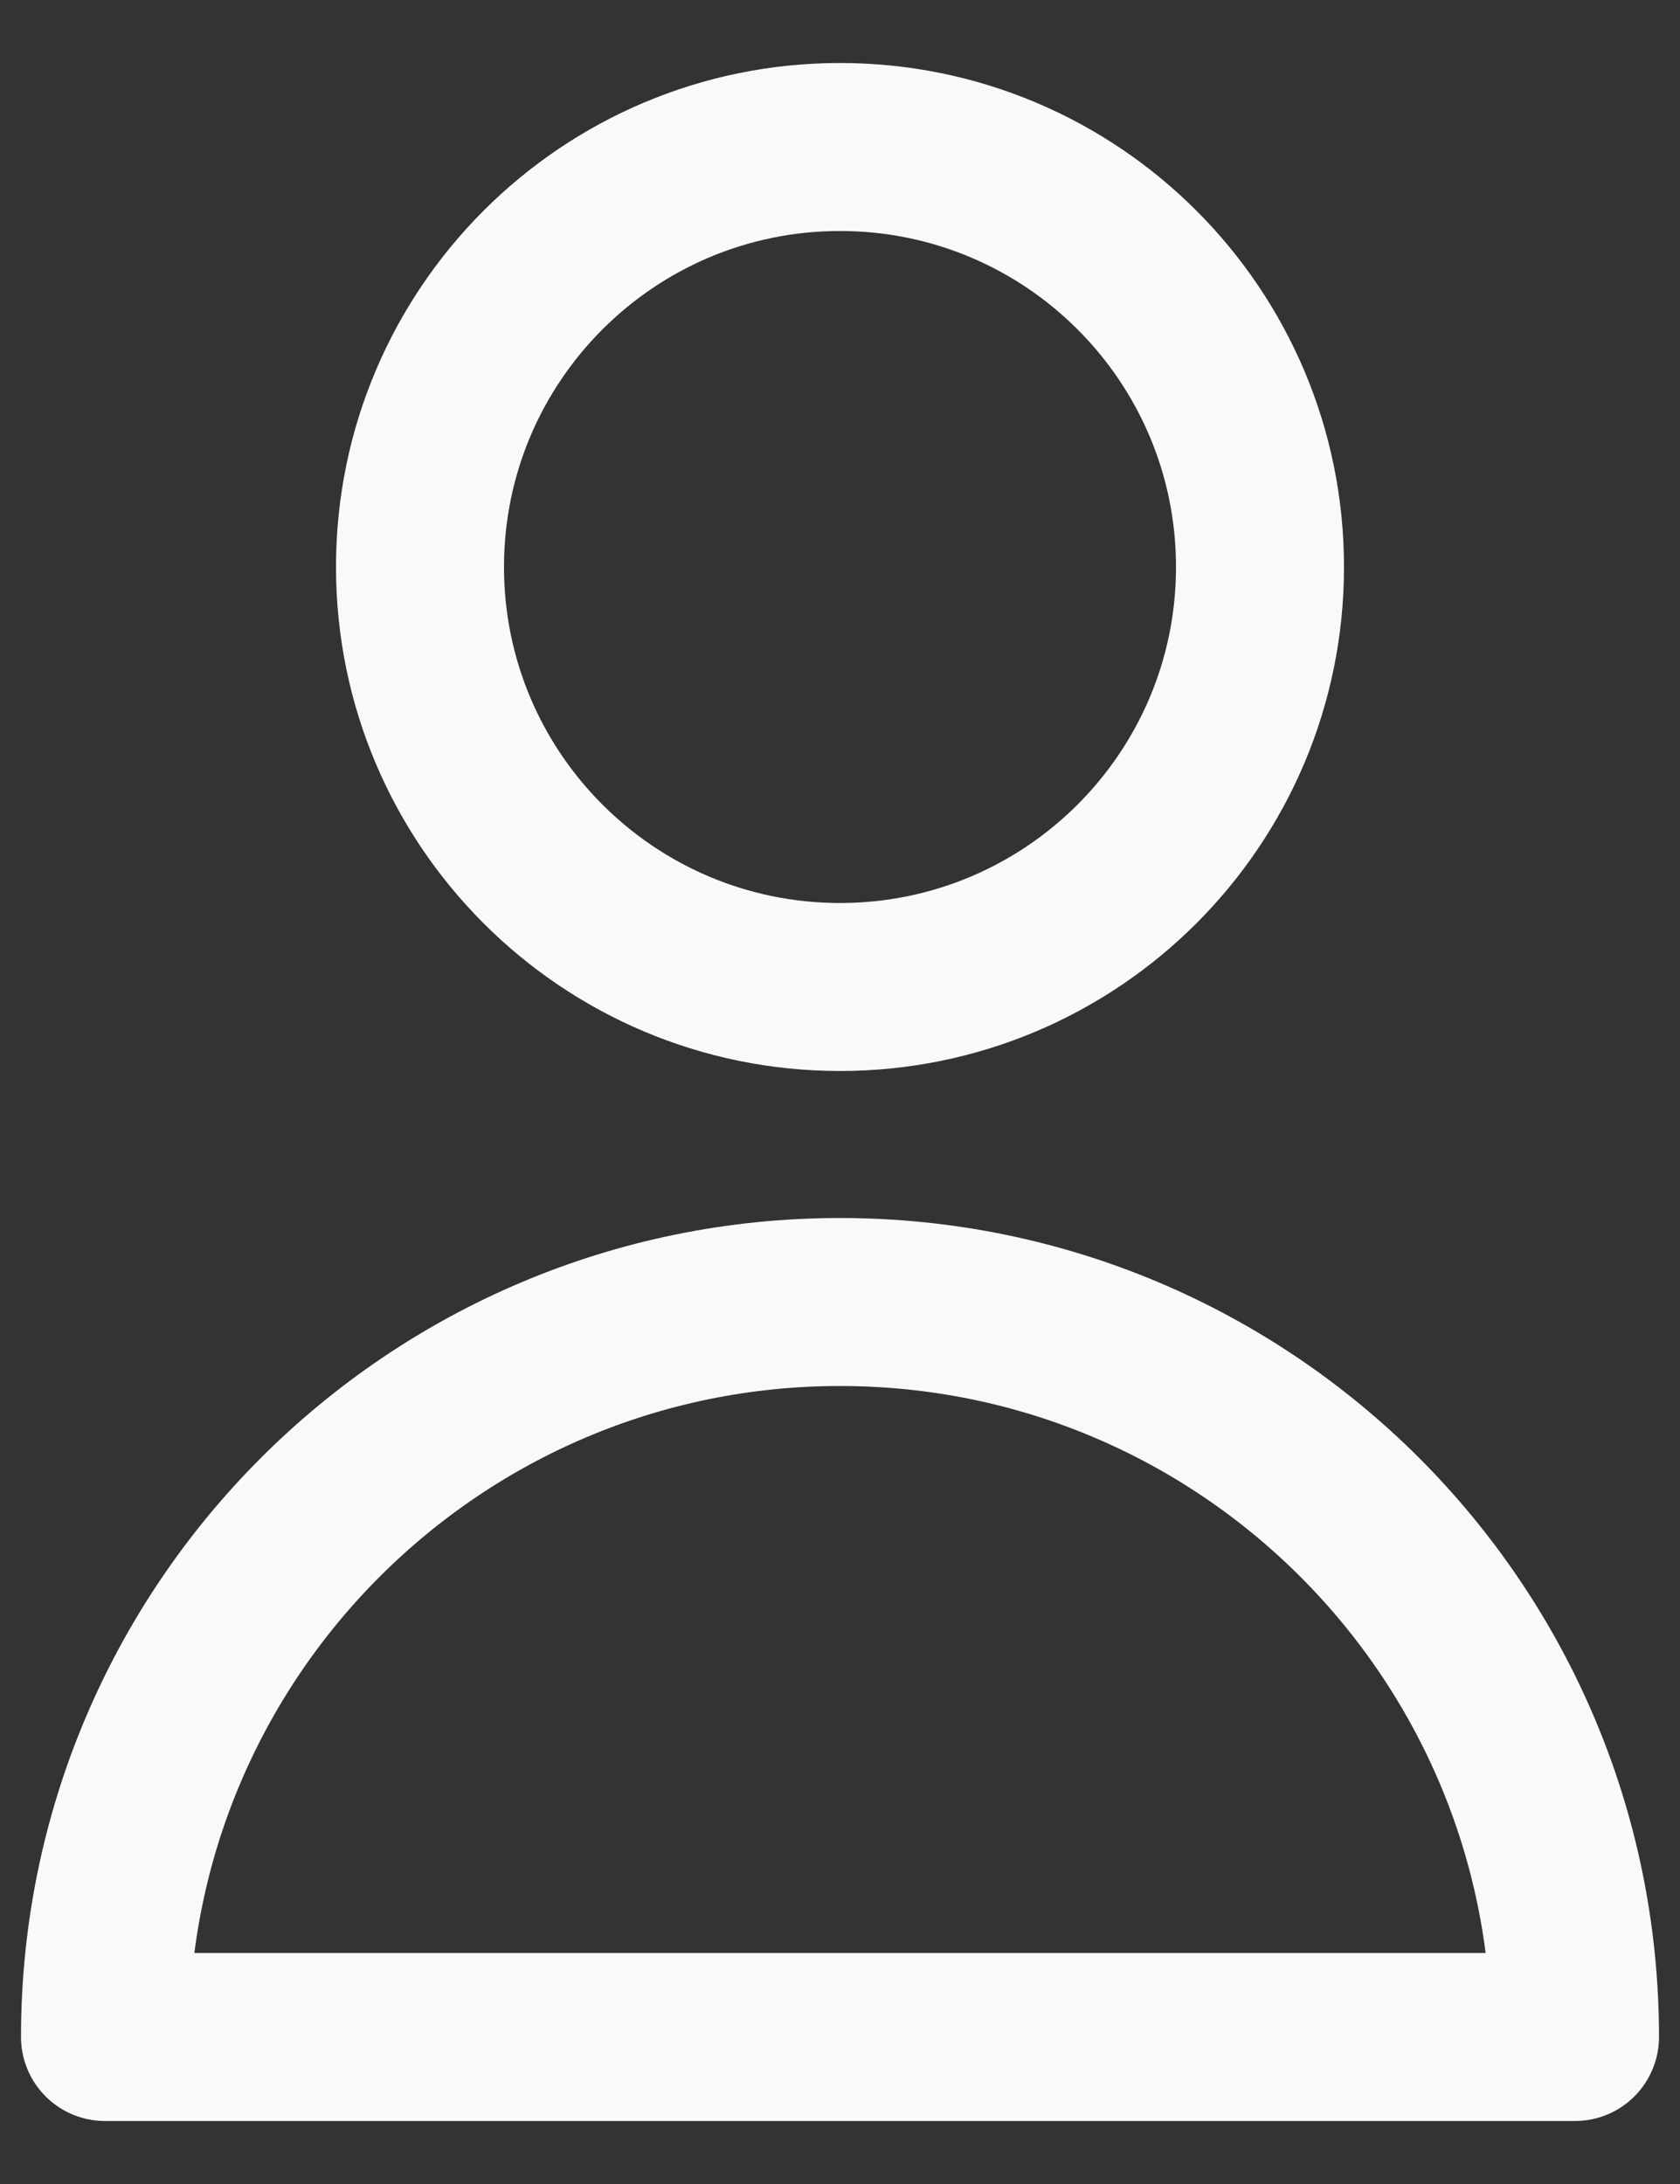
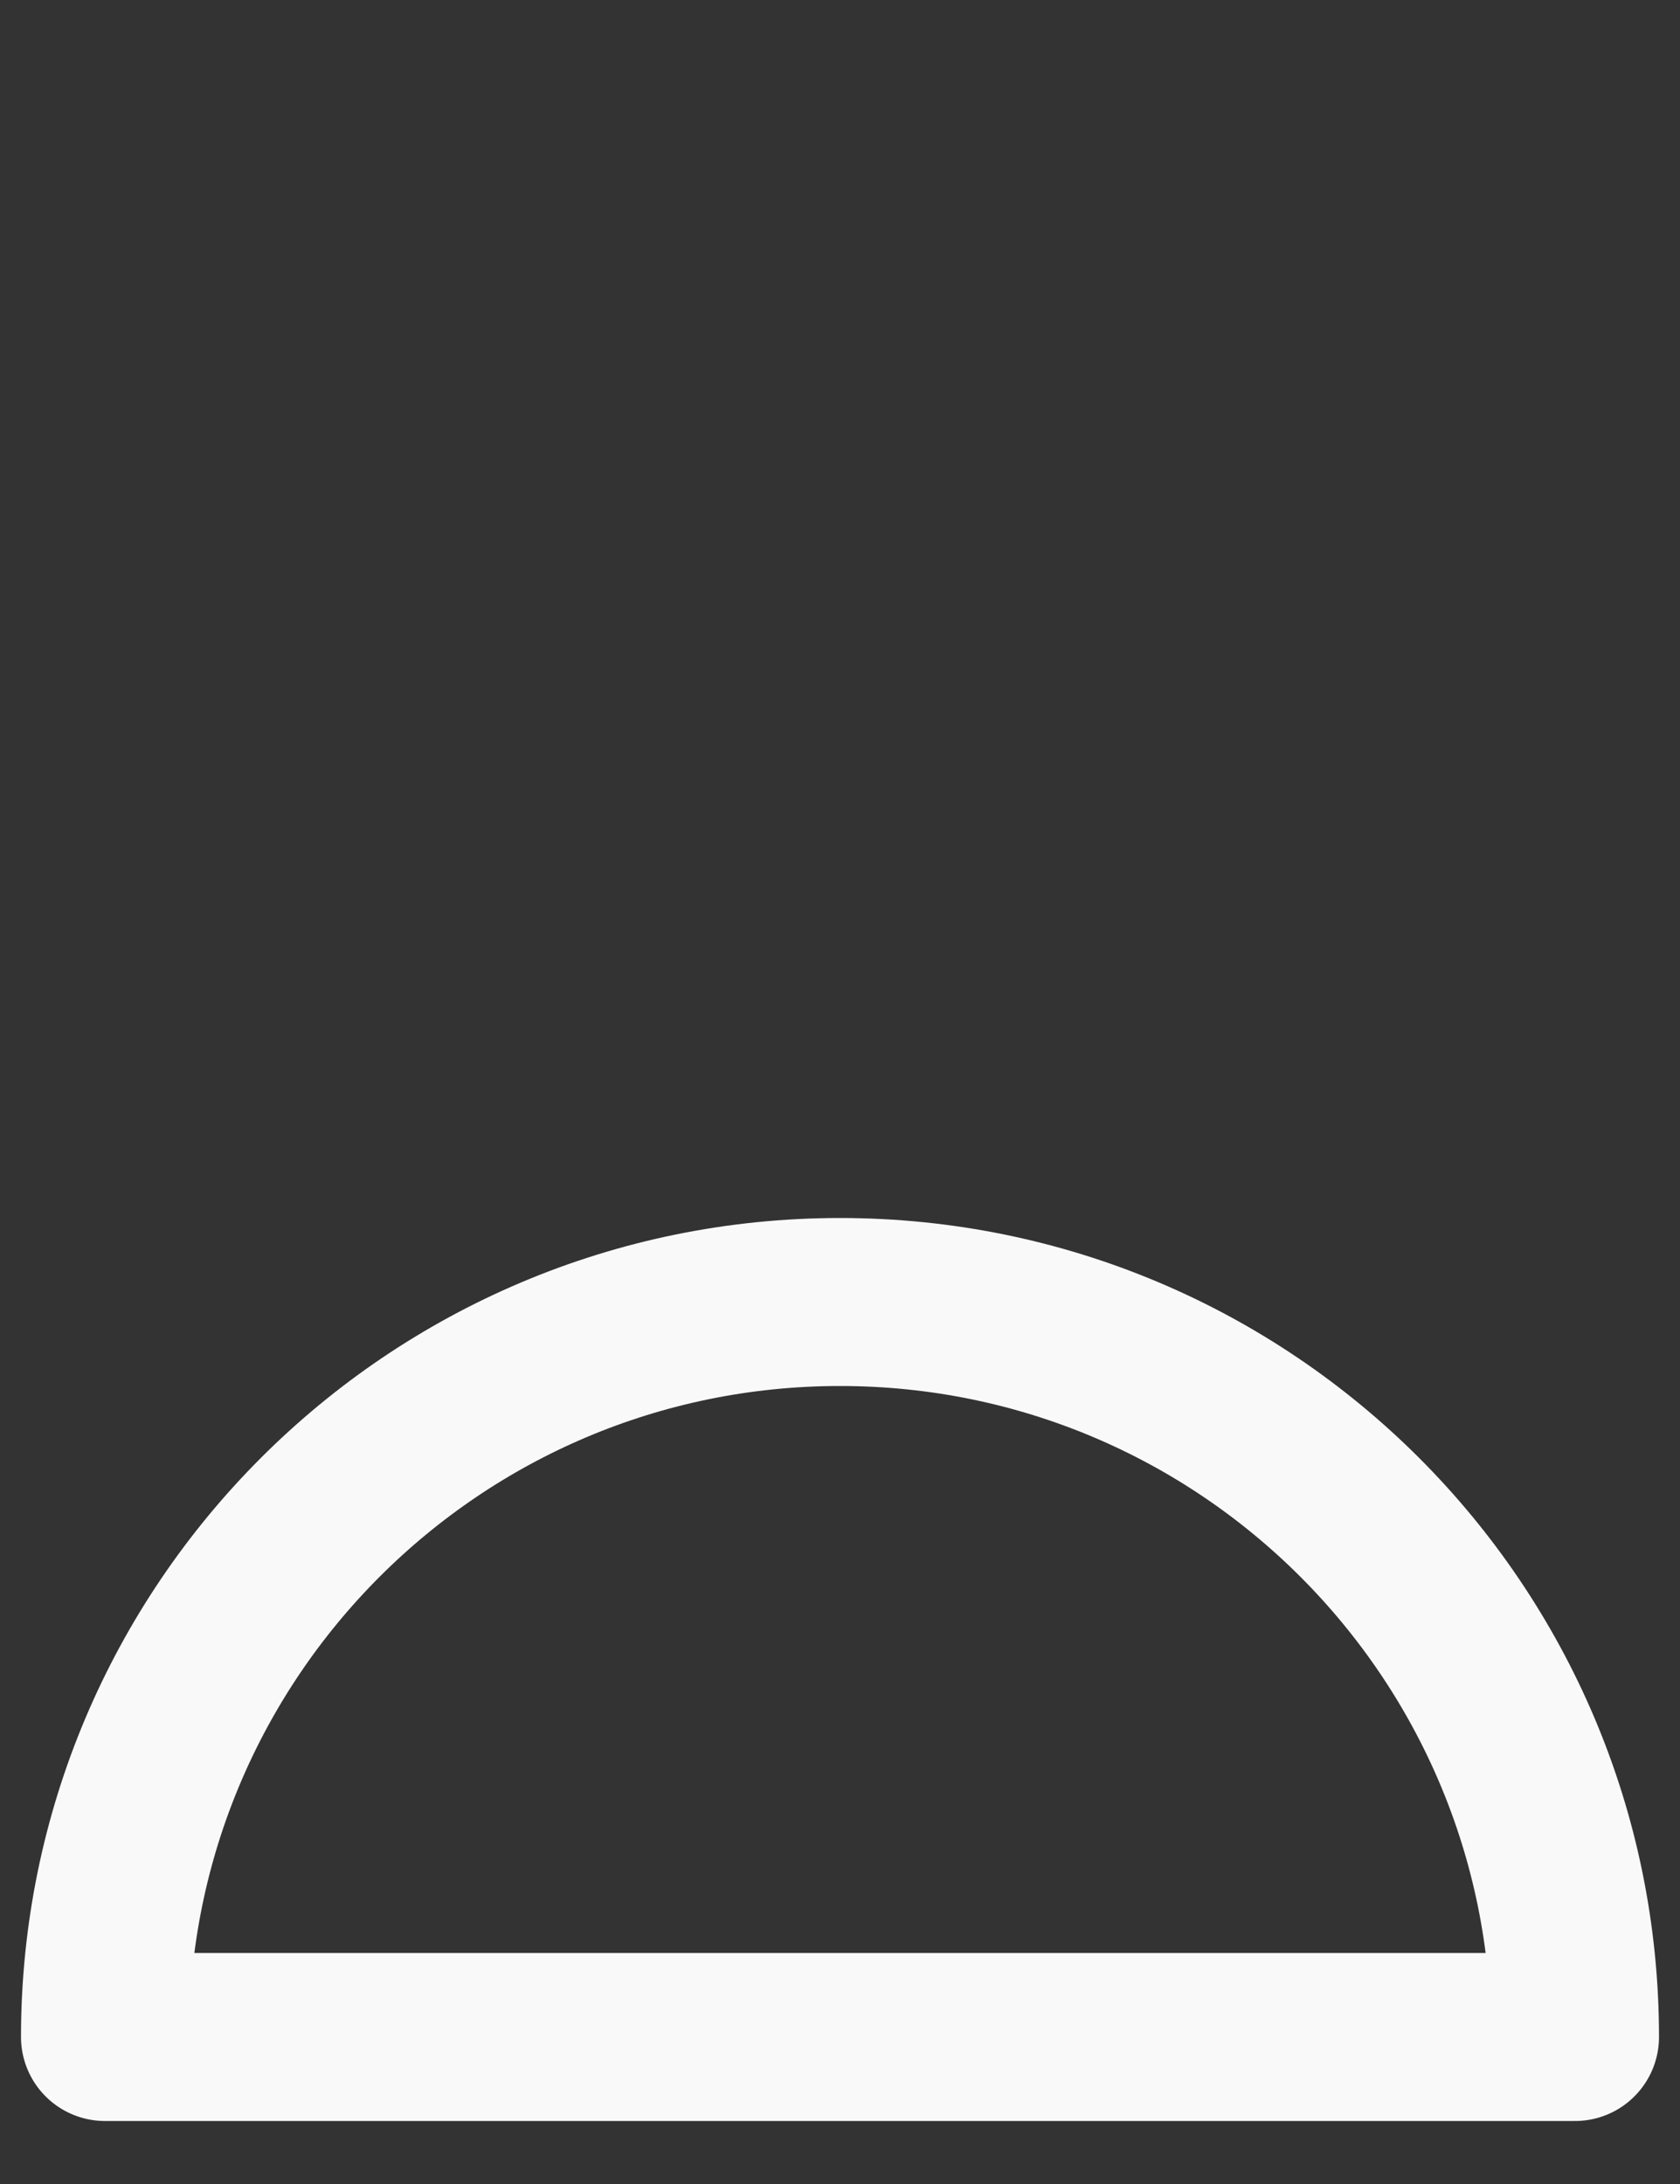
<svg xmlns="http://www.w3.org/2000/svg" width="20" height="26" viewBox="0 0 20 26" fill="none">
  <rect x="0" y="0" width="20" height="26" fill="#333333" stroke="none" />
-   <path d="M15 6.75C15 9.511 12.761 11.75 10 11.75C7.239 11.75 5 9.511 5 6.75C5 3.989 7.239 1.75 10 1.75C12.761 1.75 15 3.989 15 6.75Z" stroke="#F9F9F9" stroke-width="2" stroke-linecap="round" stroke-linejoin="round" />
  <path d="M10 15.5C5.168 15.5 1.25 19.418 1.25 24.25H18.75C18.75 19.418 14.832 15.5 10 15.5Z" stroke="#F9F9F9" stroke-width="2" stroke-linecap="round" stroke-linejoin="round" />
</svg>